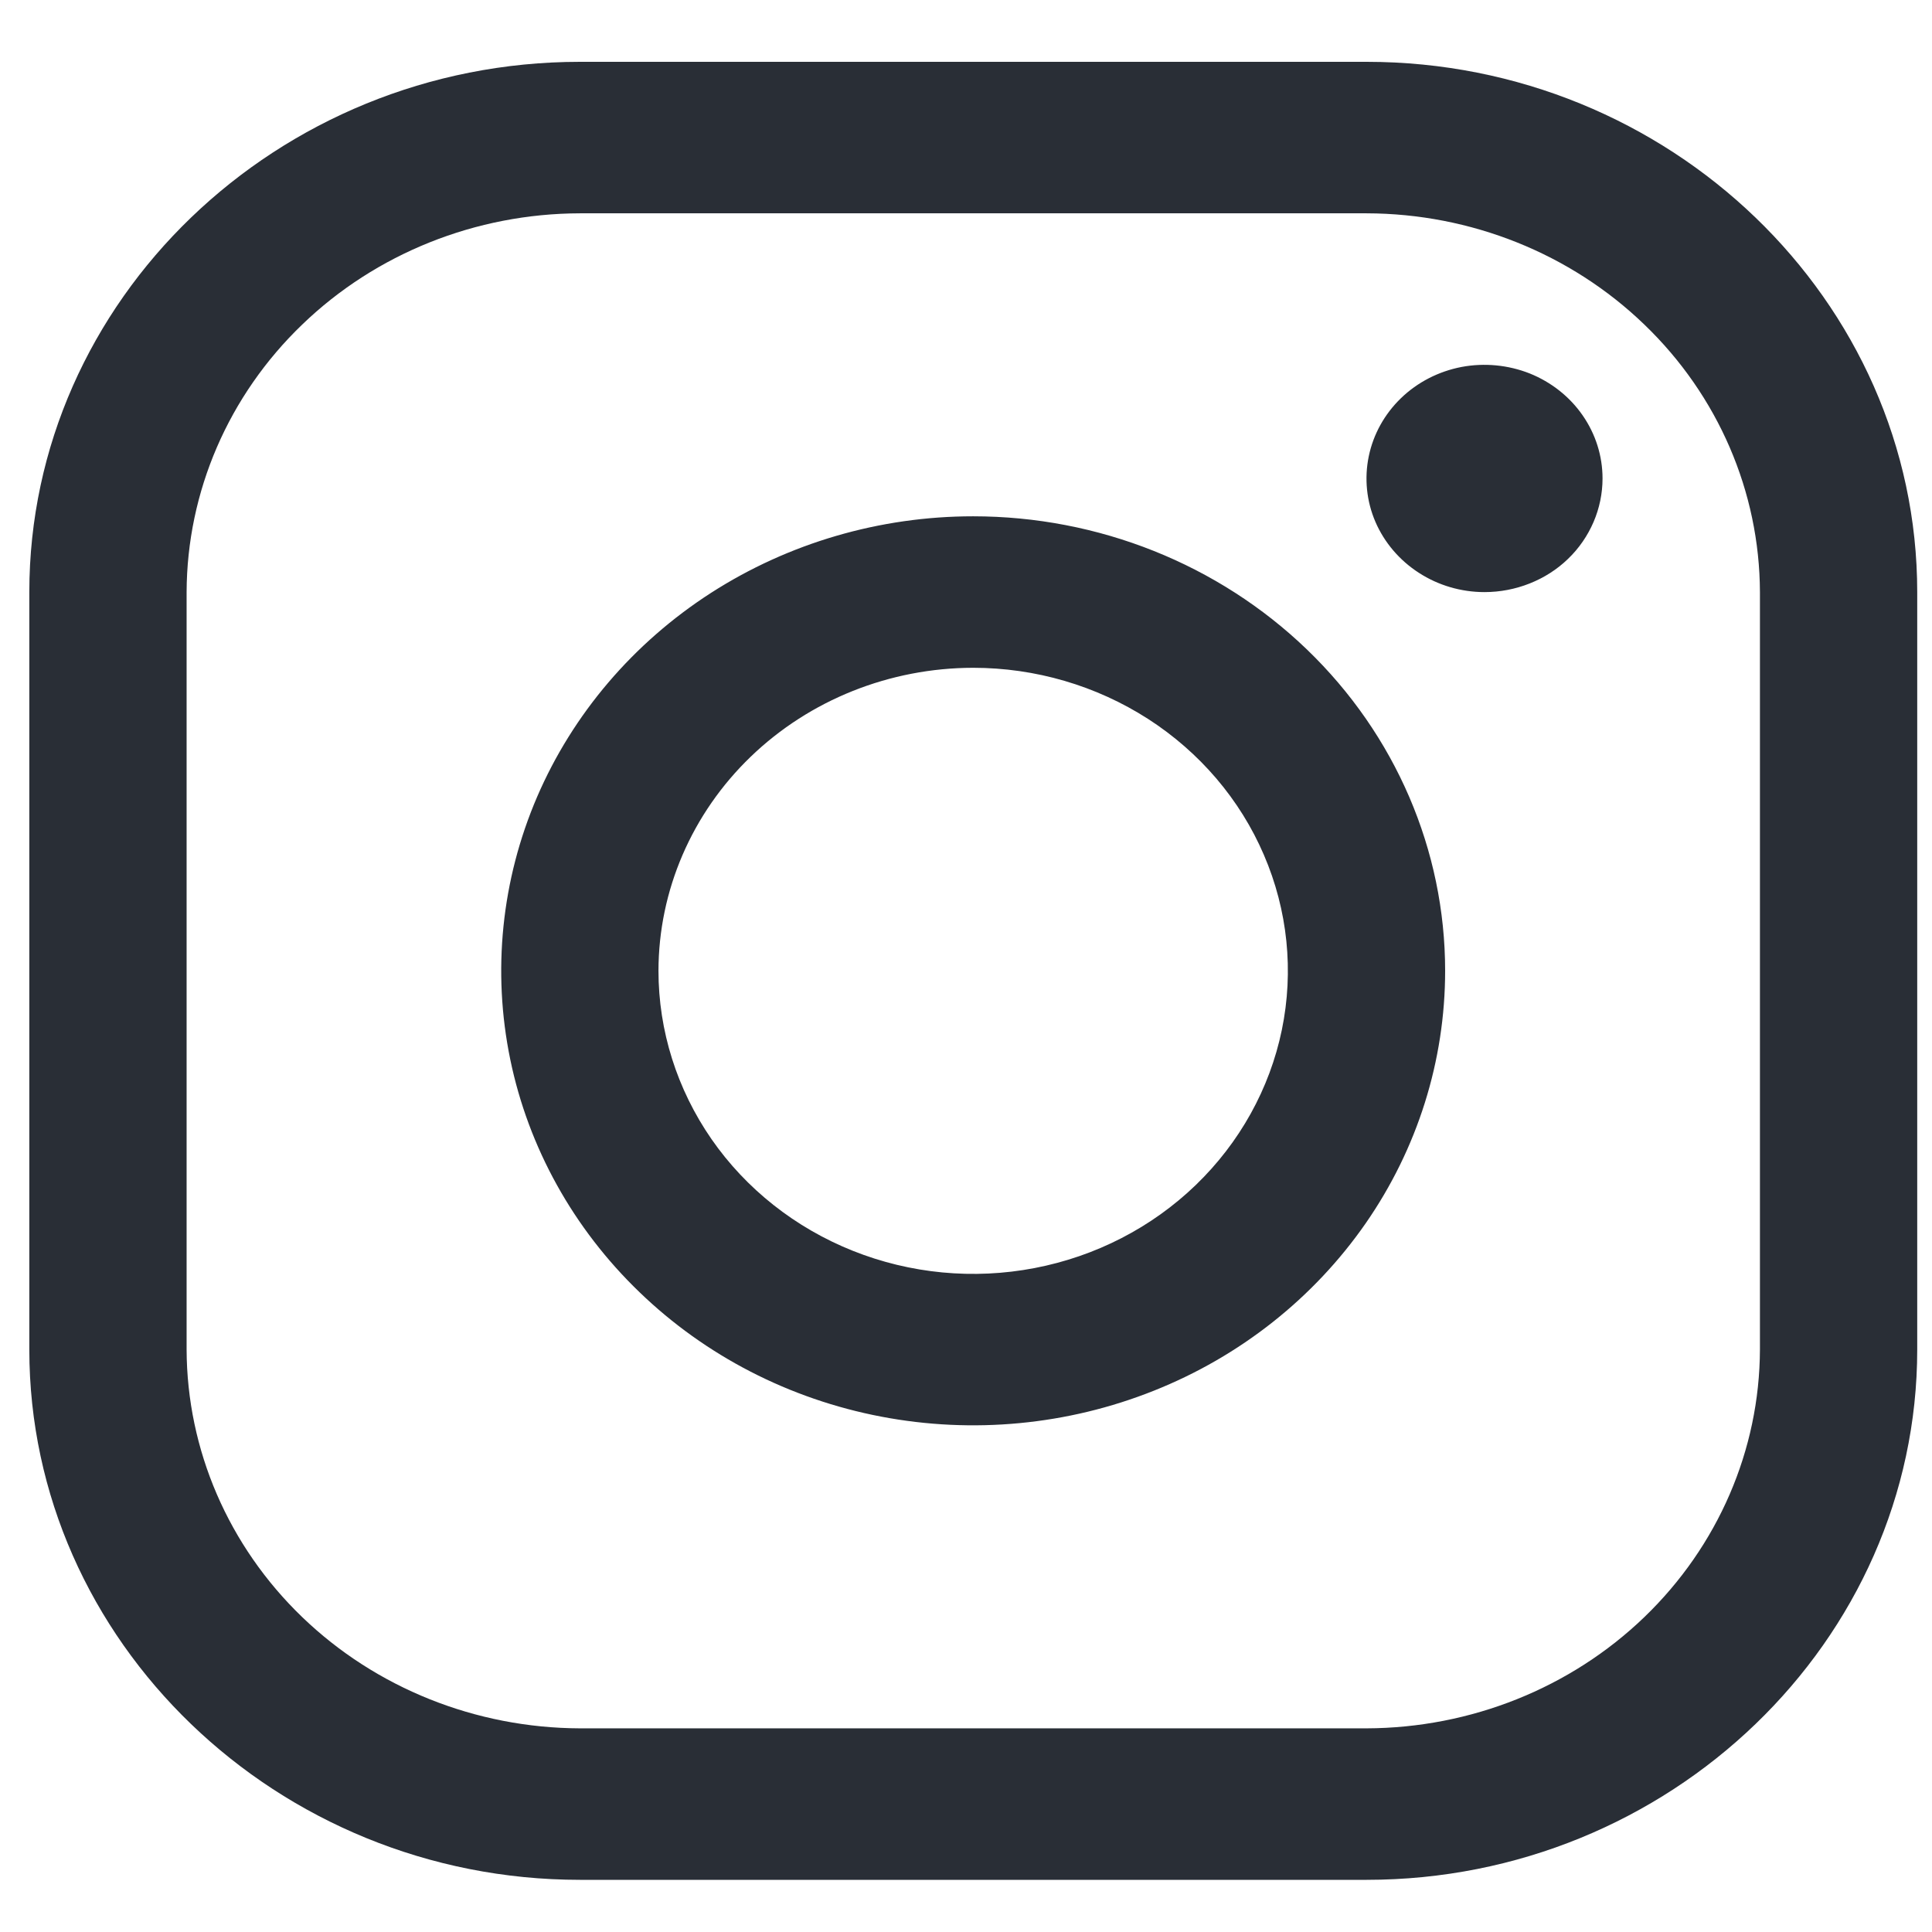
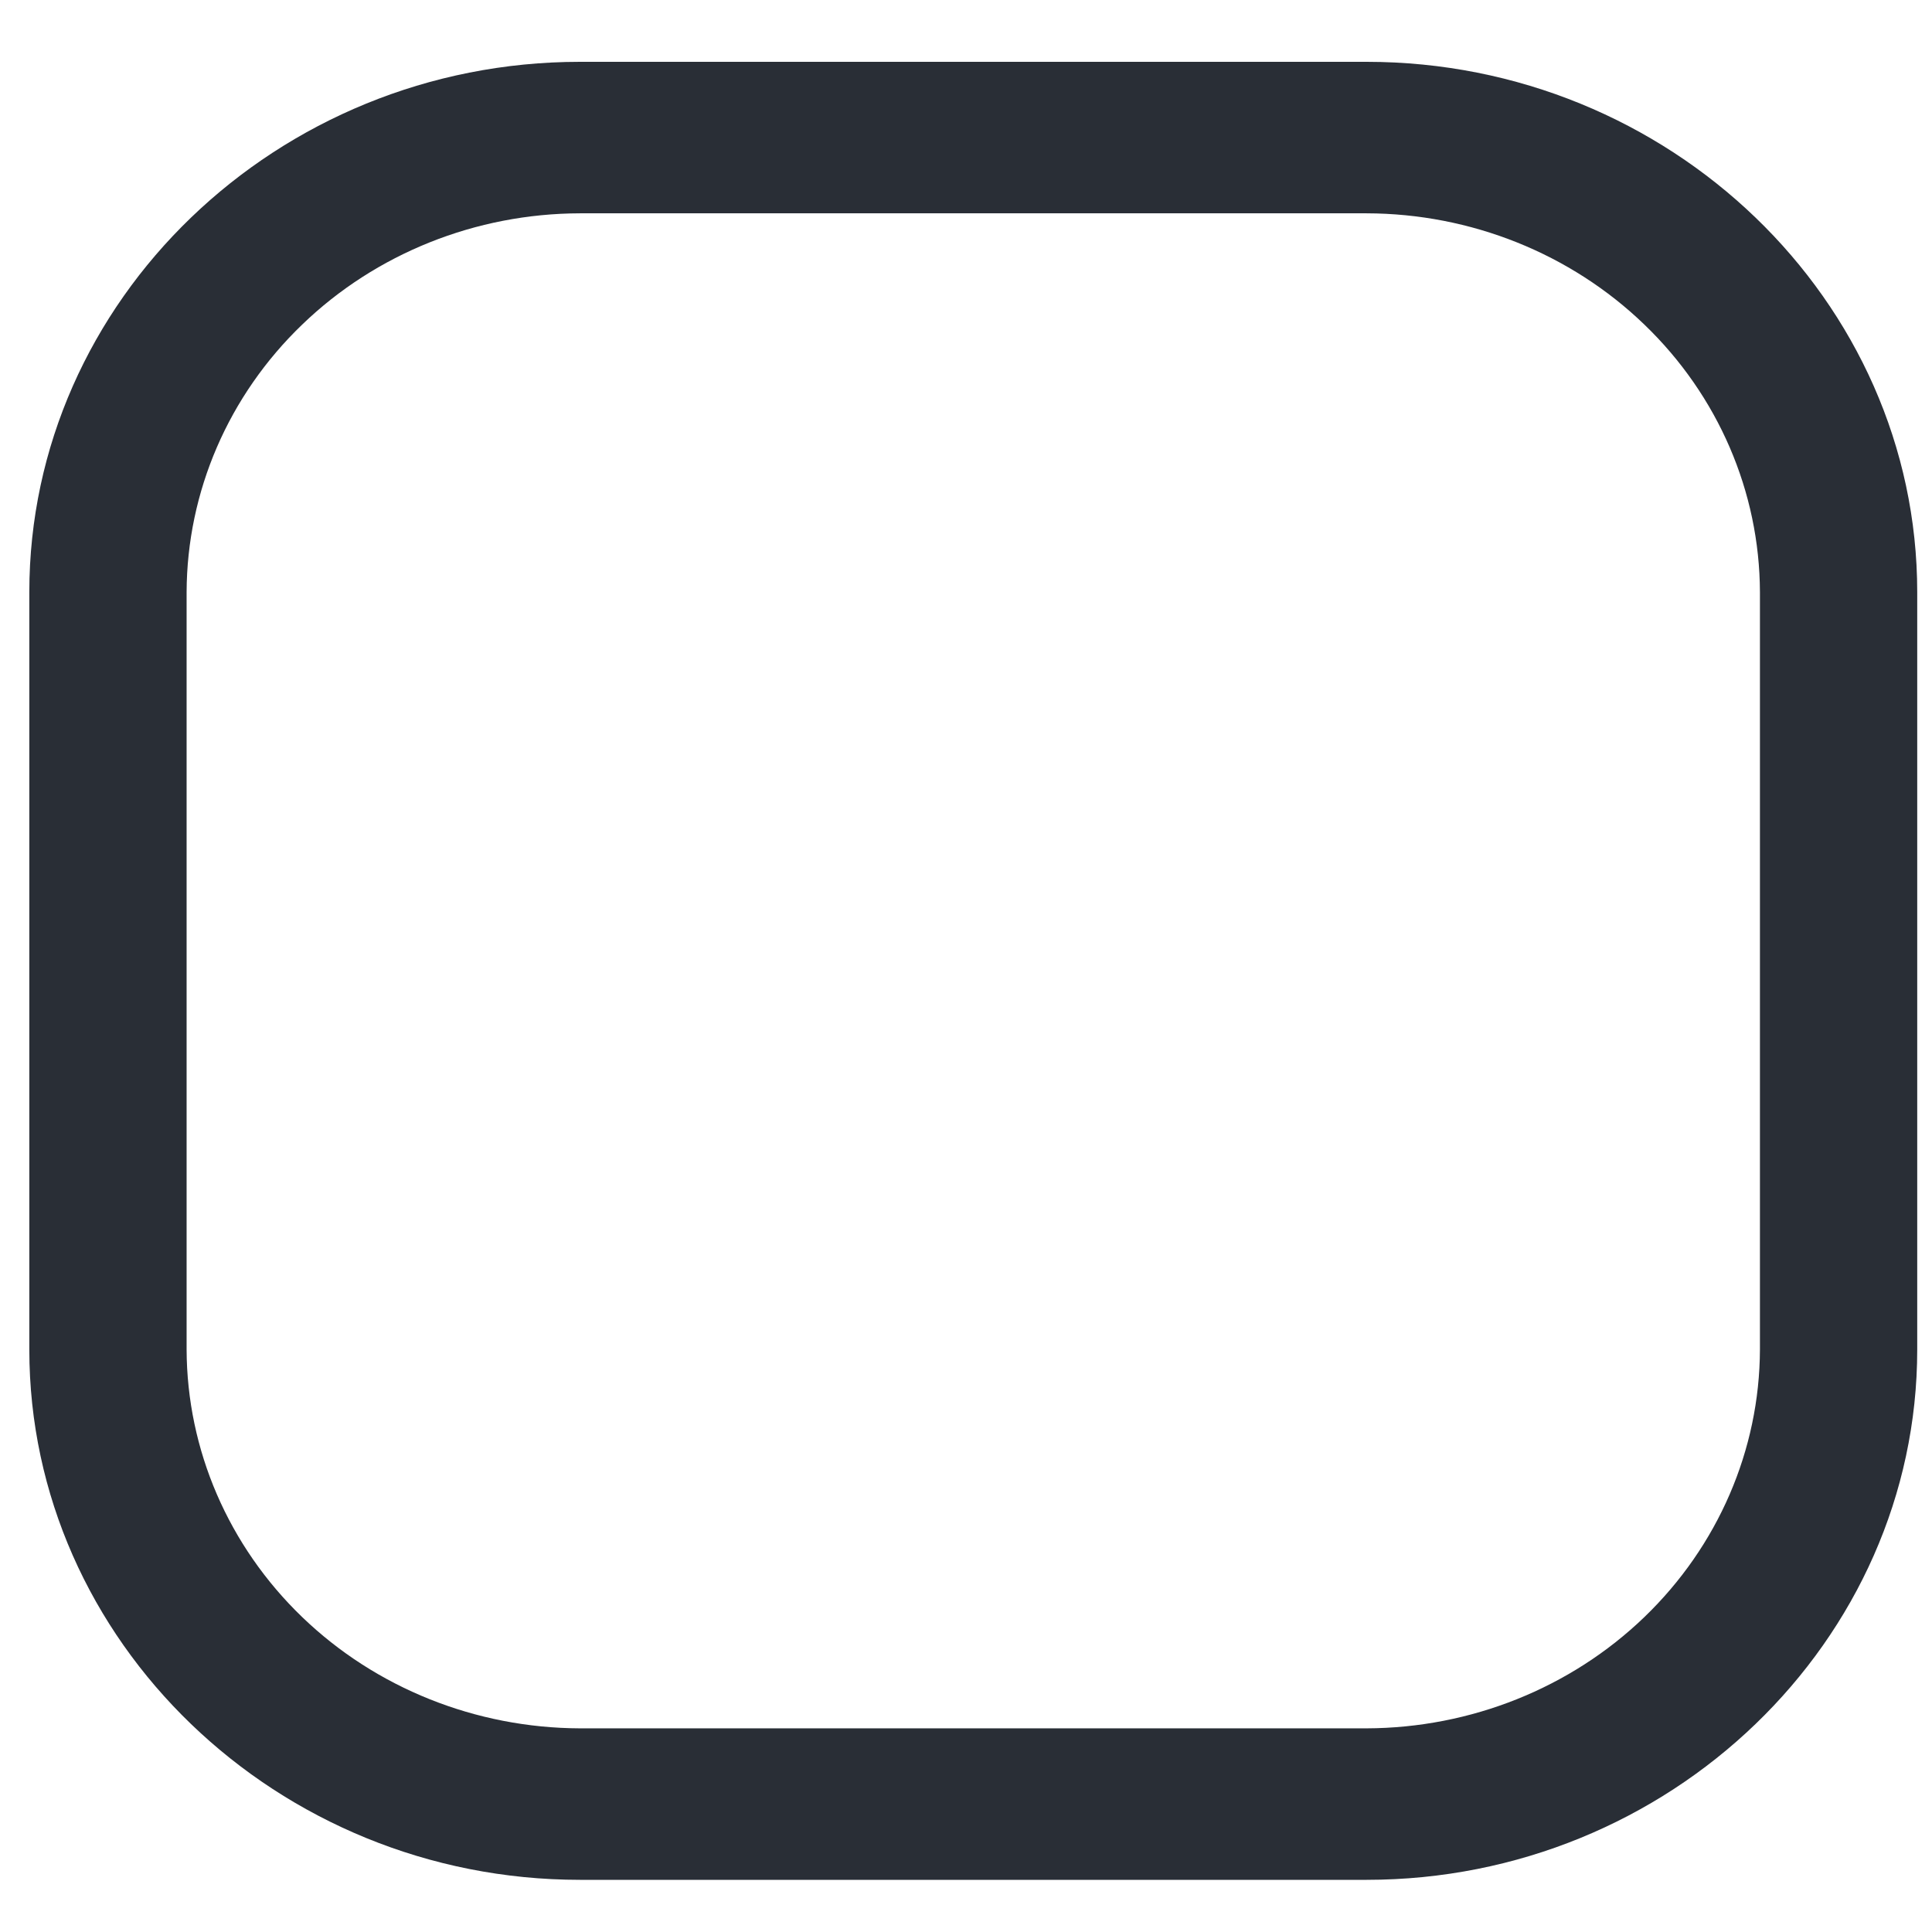
<svg xmlns="http://www.w3.org/2000/svg" width="17" height="17" viewBox="0 0 17 17" fill="none">
  <path d="M12.025 1.877C12.942 1.879 13.821 2.231 14.469 2.856C15.118 3.48 15.483 4.327 15.486 5.21V11.875C15.483 12.758 15.118 13.604 14.469 14.229C13.821 14.853 12.942 15.205 12.025 15.208H5.103C4.186 15.205 3.307 14.853 2.659 14.229C2.01 13.604 1.645 12.758 1.642 11.875V5.21C1.645 4.327 2.01 3.48 2.659 2.856C3.307 2.231 4.186 1.879 5.103 1.877H12.025ZM12.025 0.544H5.103C2.438 0.544 0.258 2.643 0.258 5.21V11.875C0.258 14.441 2.438 16.541 5.103 16.541H12.025C14.69 16.541 16.87 14.441 16.87 11.875V5.21C16.87 2.643 14.69 0.544 12.025 0.544Z" fill="#292E36" />
-   <path d="M13.062 5.21C12.857 5.21 12.656 5.151 12.486 5.041C12.315 4.931 12.182 4.775 12.103 4.593C12.024 4.41 12.004 4.209 12.044 4.015C12.084 3.821 12.183 3.643 12.328 3.503C12.473 3.363 12.658 3.268 12.86 3.229C13.061 3.191 13.27 3.211 13.46 3.286C13.649 3.362 13.812 3.49 13.926 3.655C14.04 3.819 14.101 4.012 14.101 4.21C14.101 4.341 14.074 4.472 14.022 4.593C13.97 4.714 13.894 4.825 13.797 4.918C13.701 5.011 13.586 5.084 13.46 5.134C13.334 5.184 13.199 5.21 13.062 5.21ZM8.563 5.876C9.111 5.876 9.646 6.033 10.102 6.326C10.557 6.619 10.912 7.035 11.121 7.522C11.331 8.009 11.386 8.545 11.279 9.063C11.172 9.58 10.908 10.055 10.521 10.428C10.134 10.801 9.641 11.055 9.103 11.158C8.566 11.261 8.01 11.208 7.504 11.006C6.998 10.804 6.565 10.462 6.261 10.024C5.957 9.585 5.794 9.07 5.794 8.542C5.795 7.836 6.087 7.158 6.606 6.658C7.125 6.158 7.829 5.877 8.563 5.876ZM8.563 4.543C7.742 4.543 6.939 4.778 6.256 5.217C5.573 5.657 5.041 6.281 4.726 7.012C4.412 7.743 4.33 8.547 4.49 9.323C4.65 10.098 5.046 10.811 5.627 11.37C6.207 11.93 6.947 12.311 7.753 12.465C8.559 12.619 9.394 12.54 10.153 12.237C10.912 11.935 11.56 11.422 12.017 10.764C12.473 10.107 12.716 9.333 12.716 8.542C12.716 7.482 12.279 6.465 11.5 5.715C10.721 4.965 9.665 4.543 8.563 4.543Z" fill="#292E36" />
</svg>